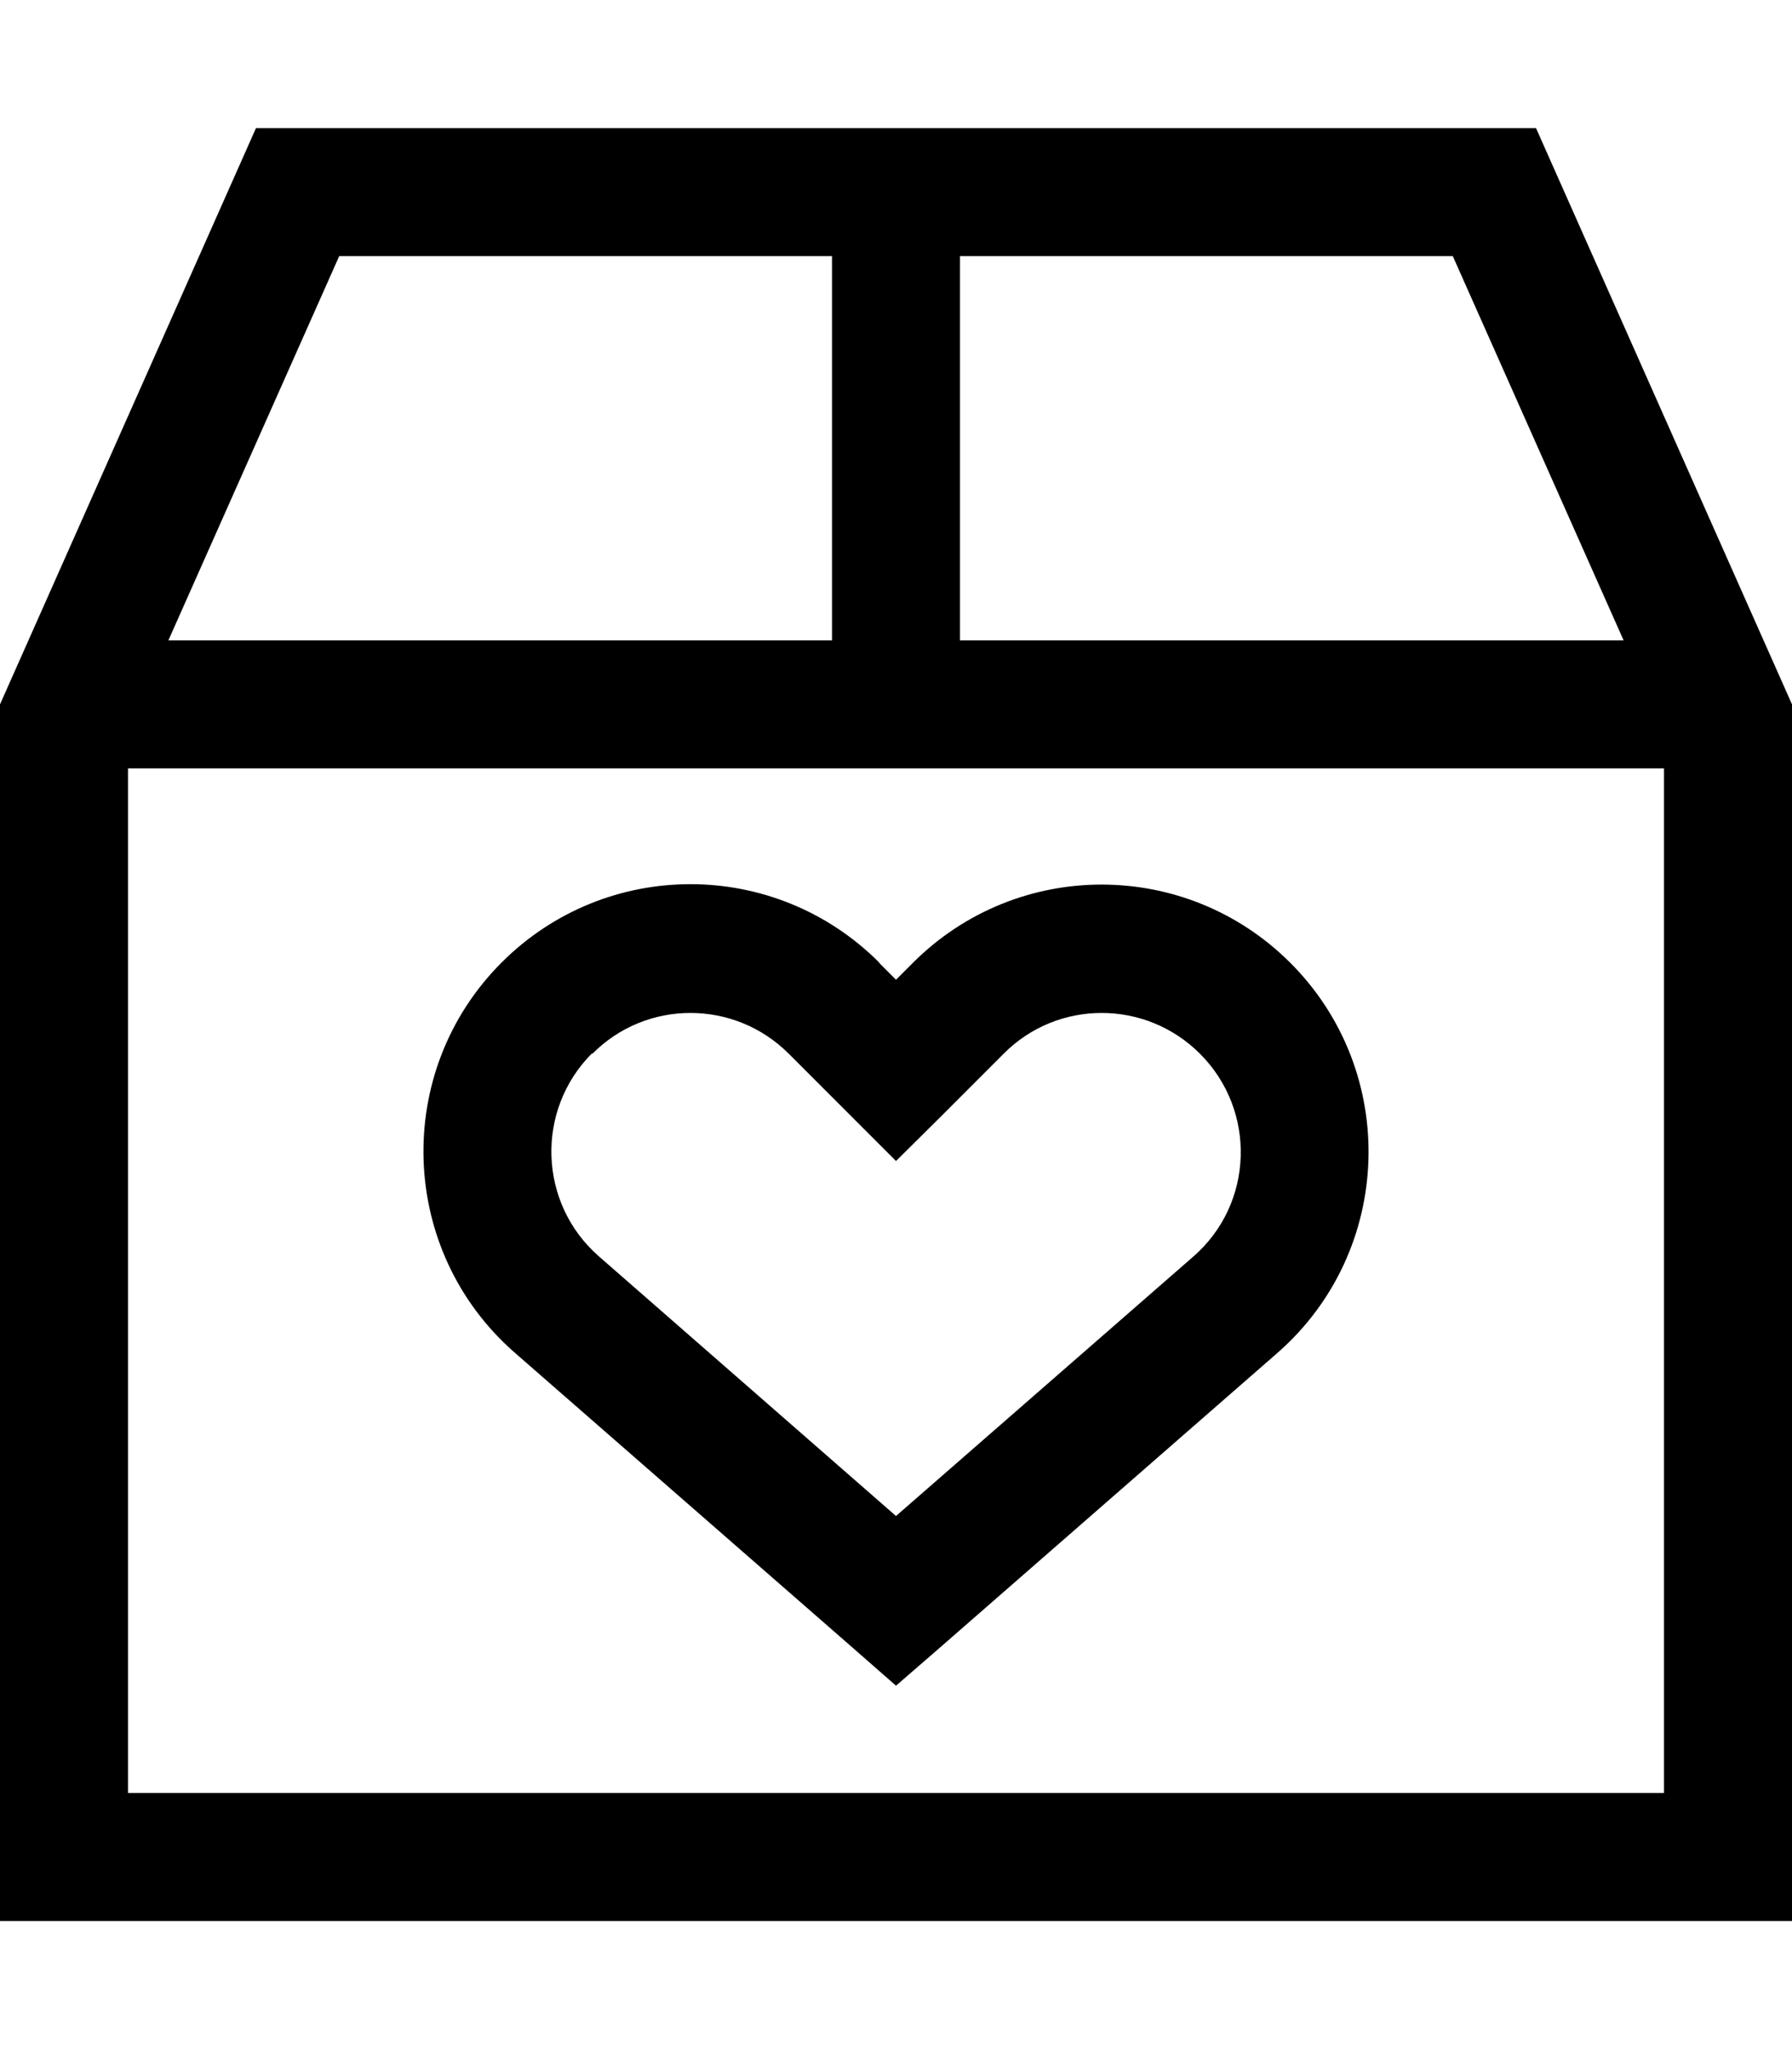
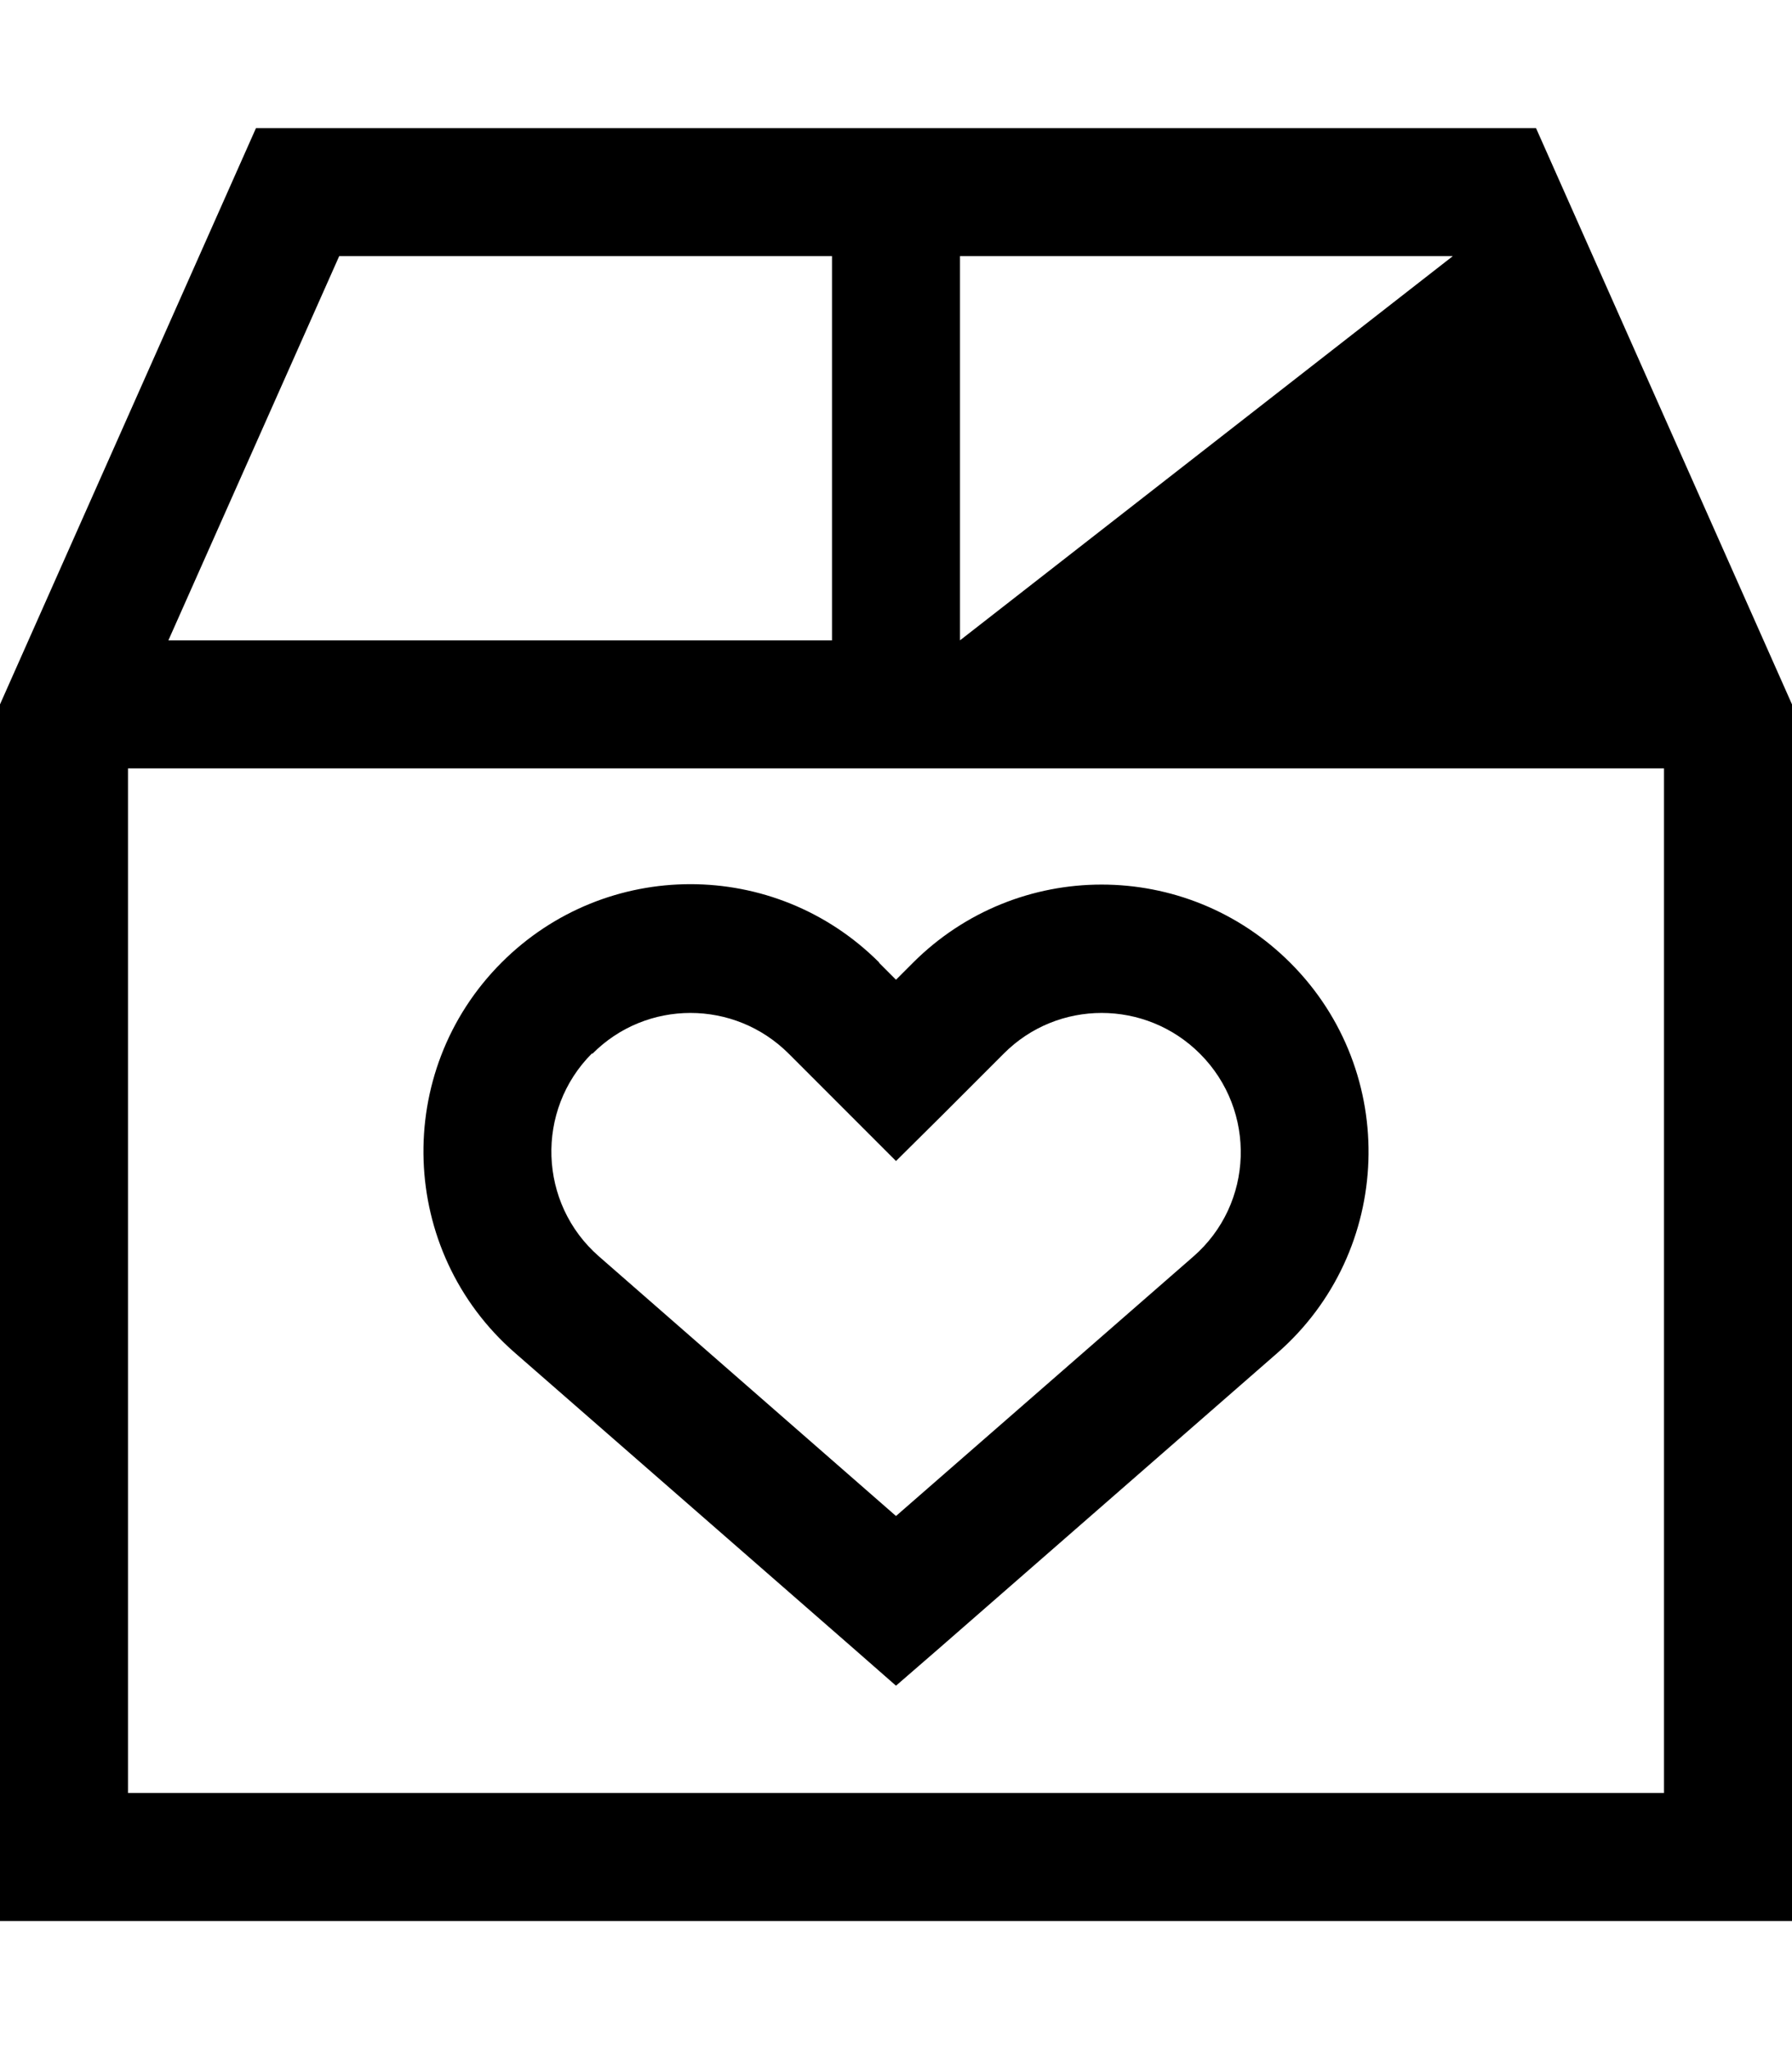
<svg xmlns="http://www.w3.org/2000/svg" viewBox="0 0 448 512">
-   <path d="M42.1 160H208V64H84.8L42.1 160zM208 192H32V448H416V192H240 208zM363.2 64H240v96H405.9L363.2 64zM64 32H384l64 144V448v32H416 32 0V448 176L64 32zm84 231.2c-14.2 14.2-13.4 37.5 1.7 50.7L224 378.8l74.3-64.8c15.2-13.2 15.9-36.5 1.7-50.7c-13.6-13.6-35.6-13.6-49.1 0l-15.5 15.5L224 290.1l-11.3-11.3-15.5-15.5c-13.6-13.6-35.6-13.6-49.1 0zm71.8-22.6l4.2 4.2 4.2-4.2c26.1-26.1 68.3-26.1 94.4 0c27.3 27.3 25.8 72.1-3.3 97.5l-84.8 74L224 421.2l-10.5-9.2-84.8-74c-29.1-25.4-30.6-70.2-3.3-97.5c26.1-26.1 68.3-26.1 94.4 0z" />
+   <path d="M42.1 160H208V64H84.8L42.1 160zM208 192H32V448H416V192H240 208zM363.2 64H240v96L363.2 64zM64 32H384l64 144V448v32H416 32 0V448 176L64 32zm84 231.2c-14.2 14.2-13.4 37.5 1.7 50.7L224 378.8l74.3-64.8c15.2-13.2 15.9-36.5 1.7-50.7c-13.6-13.6-35.6-13.6-49.1 0l-15.5 15.5L224 290.1l-11.3-11.3-15.5-15.5c-13.6-13.6-35.6-13.6-49.1 0zm71.8-22.6l4.2 4.2 4.2-4.2c26.1-26.1 68.3-26.1 94.4 0c27.3 27.3 25.8 72.1-3.3 97.5l-84.8 74L224 421.2l-10.5-9.2-84.8-74c-29.1-25.4-30.6-70.2-3.3-97.5c26.1-26.1 68.3-26.1 94.4 0z" />
</svg>